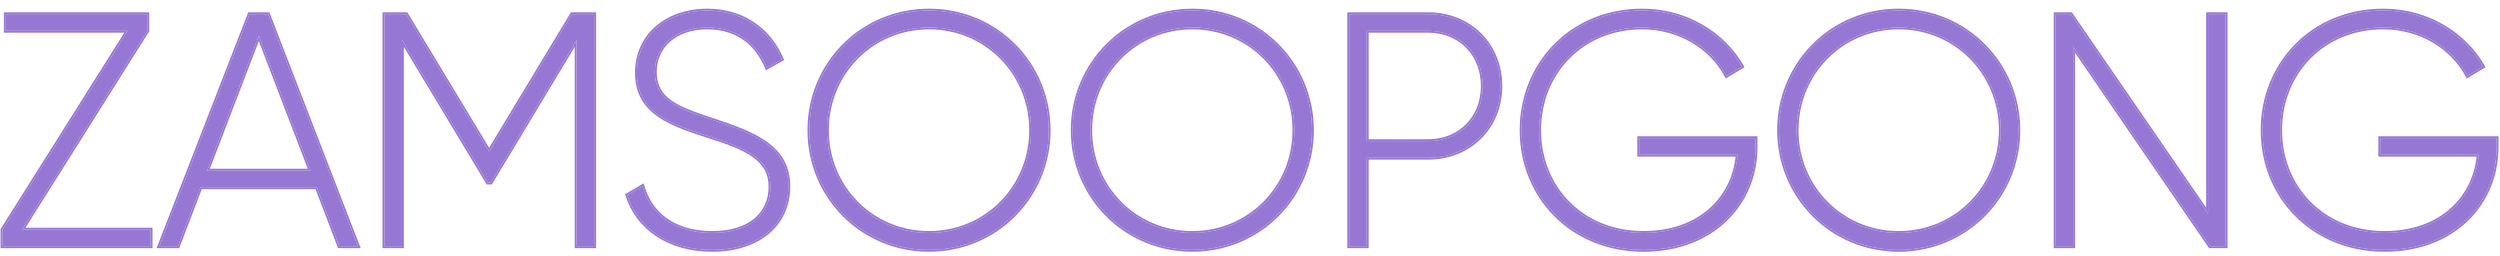
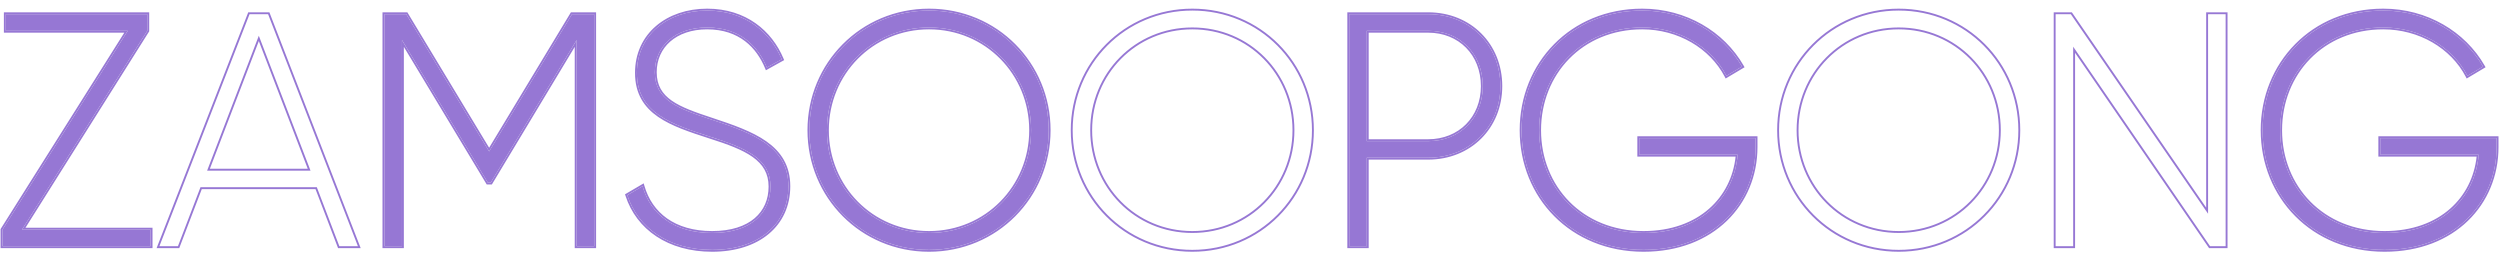
<svg xmlns="http://www.w3.org/2000/svg" width="264" height="27" viewBox="0 0 264 27" fill="none">
  <path d="M2.325 24.25L15.555 3.25V1.5H0.61V3.25H13.49L0.26 24.25V26H15.905V24.25H2.325Z" fill="#9677D4" />
-   <path d="M35.836 26H37.796L28.311 1.5H26.351L16.831 26H18.791L21.171 19.77H33.456L35.836 26ZM21.871 18.02L27.331 3.775L32.791 18.02H21.871Z" fill="#9677D4" />
  <path d="M62.747 1.5H60.402L51.652 15.99L42.902 1.5H40.592V26H42.447V4.23L51.512 19.28H51.827L60.892 4.23V26H62.747V1.5Z" fill="#9677D4" />
  <path d="M75.203 26.385C80.068 26.385 83.253 23.725 83.253 19.665C83.253 15.43 79.473 14.065 75.133 12.63C71.633 11.475 69.148 10.565 69.148 7.625C69.148 4.895 71.283 2.9 74.678 2.9C78.178 2.9 80.068 4.93 80.978 7.135L82.553 6.26C81.363 3.425 78.703 1.115 74.678 1.115C70.513 1.115 67.258 3.67 67.258 7.695C67.258 11.965 70.933 13.12 75.028 14.45C78.773 15.64 81.363 16.76 81.363 19.7C81.363 22.5 79.298 24.6 75.203 24.6C71.178 24.6 68.693 22.605 67.853 19.665L66.243 20.61C67.363 24.075 70.618 26.385 75.203 26.385Z" fill="#9677D4" />
  <path d="M98.105 26.385C105.175 26.385 110.74 20.75 110.74 13.75C110.74 6.75 105.175 1.115 98.105 1.115C91.035 1.115 85.47 6.75 85.47 13.75C85.47 20.75 91.035 26.385 98.105 26.385ZM98.105 24.6C92.05 24.6 87.325 19.77 87.325 13.75C87.325 7.73 92.05 2.9 98.105 2.9C104.16 2.9 108.885 7.73 108.885 13.75C108.885 19.77 104.16 24.6 98.105 24.6Z" fill="#9677D4" />
-   <path d="M125.909 26.385C132.979 26.385 138.544 20.75 138.544 13.75C138.544 6.75 132.979 1.115 125.909 1.115C118.839 1.115 113.274 6.75 113.274 13.75C113.274 20.75 118.839 26.385 125.909 26.385ZM125.909 24.6C119.854 24.6 115.129 19.77 115.129 13.75C115.129 7.73 119.854 2.9 125.909 2.9C131.964 2.9 136.689 7.73 136.689 13.75C136.689 19.77 131.964 24.6 125.909 24.6Z" fill="#9677D4" />
  <path d="M150.808 1.5H142.478V26H144.333V16.655H150.808C155.218 16.655 158.438 13.4 158.438 9.095C158.438 4.755 155.218 1.5 150.808 1.5ZM150.808 14.905H144.333V3.25H150.808C154.168 3.25 156.583 5.7 156.583 9.095C156.583 12.455 154.168 14.905 150.808 14.905Z" fill="#9677D4" />
  <path d="M185.389 14.59H173.104V16.34H183.499C183.114 20.925 179.509 24.6 173.559 24.6C166.979 24.6 162.534 19.77 162.534 13.75C162.534 7.73 166.979 2.9 173.419 2.9C177.269 2.9 180.699 4.93 182.309 8.01L183.954 7.03C181.924 3.495 177.969 1.115 173.419 1.115C165.964 1.115 160.679 6.75 160.679 13.75C160.679 20.75 165.964 26.385 173.559 26.385C180.874 26.385 185.389 21.45 185.389 15.535V14.59Z" fill="#9677D4" />
-   <path d="M200.503 26.385C207.573 26.385 213.138 20.75 213.138 13.75C213.138 6.75 207.573 1.115 200.503 1.115C193.433 1.115 187.868 6.75 187.868 13.75C187.868 20.75 193.433 26.385 200.503 26.385ZM200.503 24.6C194.448 24.6 189.723 19.77 189.723 13.75C189.723 7.73 194.448 2.9 200.503 2.9C206.558 2.9 211.283 7.73 211.283 13.75C211.283 19.77 206.558 24.6 200.503 24.6Z" fill="#9677D4" />
-   <path d="M233.172 1.5V22.57L218.682 1.5H217.072V26H218.927V4.93L233.382 26H235.027V1.5H233.172Z" fill="#9677D4" />
  <path d="M263.641 14.59H251.356V16.34H261.751C261.366 20.925 257.761 24.6 251.811 24.6C245.231 24.6 240.786 19.77 240.786 13.75C240.786 7.73 245.231 2.9 251.671 2.9C255.521 2.9 258.951 4.93 260.561 8.01L262.206 7.03C260.176 3.495 256.221 1.115 251.671 1.115C244.216 1.115 238.931 6.75 238.931 13.75C238.931 20.75 244.216 26.385 251.811 26.385C259.126 26.385 263.641 21.45 263.641 15.535V14.59Z" fill="#9677D4" />
  <path fill-rule="evenodd" clip-rule="evenodd" d="M15.555 3.25L2.325 24.25H15.905V26H0.26V24.25L13.49 3.25H0.61V1.5H15.555V3.25ZM13.128 3.45L0.06 24.192V26.2H16.105V24.05H2.688L15.755 3.308V1.3H0.41V3.45H13.128ZM35.698 26.2L33.318 19.97H21.308L18.928 26.2H16.538L26.214 1.3H28.448L38.087 26.2H35.698ZM21.171 19.77H33.456L35.836 26H37.796L28.311 1.5H26.351L16.831 26H18.791L21.171 19.77ZM21.871 18.02H32.791L27.331 3.775L21.871 18.02ZM22.162 17.82H32.5L27.331 4.334L22.162 17.82ZM62.947 1.3V26.2H60.692V4.95L51.94 19.48H51.399L42.647 4.95V26.2H40.392V1.3H43.015L51.652 15.603L60.289 1.3H62.947ZM51.652 15.99L42.902 1.5H40.592V26H42.447V4.23L51.512 19.28H51.827L60.892 4.23V26H62.747V1.5H60.402L51.652 15.99ZM80.879 7.419L80.793 7.211C80.348 6.133 79.667 5.106 78.678 4.349C77.691 3.595 76.387 3.1 74.678 3.1C73.019 3.1 71.687 3.587 70.772 4.389C69.859 5.19 69.348 6.315 69.348 7.625C69.348 8.331 69.497 8.904 69.766 9.388C70.035 9.872 70.431 10.276 70.942 10.633C71.972 11.352 73.438 11.86 75.196 12.44C77.359 13.155 79.42 13.864 80.936 14.934C82.467 16.015 83.453 17.472 83.453 19.665C83.453 21.752 82.632 23.489 81.18 24.701C79.732 25.91 77.67 26.585 75.203 26.585C70.546 26.585 67.204 24.233 66.053 20.672L66.003 20.519L67.974 19.362L68.045 19.61C68.454 21.04 69.26 22.234 70.449 23.072C71.638 23.91 73.224 24.4 75.203 24.4C77.218 24.4 78.707 23.883 79.689 23.048C80.668 22.215 81.163 21.048 81.163 19.7C81.163 18.305 80.556 17.347 79.484 16.581C78.397 15.806 76.843 15.236 74.967 14.641L74.966 14.64L74.84 14.599C72.847 13.952 70.923 13.328 69.494 12.339C68.016 11.318 67.058 9.904 67.058 7.695C67.058 5.624 67.897 3.924 69.276 2.744C70.652 1.566 72.556 0.915 74.678 0.915C78.793 0.915 81.52 3.282 82.737 6.183L82.807 6.348L80.879 7.419ZM80.899 6.95C79.961 4.818 78.08 2.9 74.678 2.9C71.283 2.9 69.148 4.895 69.148 7.625C69.148 10.565 71.633 11.475 75.133 12.63C79.473 14.065 83.253 15.43 83.253 19.665C83.253 23.725 80.068 26.385 75.203 26.385C70.618 26.385 67.363 24.075 66.243 20.61L67.853 19.665C67.872 19.731 67.892 19.797 67.912 19.862C68.806 22.694 71.269 24.6 75.203 24.6C79.298 24.6 81.363 22.5 81.363 19.7C81.363 16.76 78.773 15.64 75.028 14.45L74.919 14.415C70.868 13.099 67.258 11.927 67.258 7.695C67.258 3.67 70.513 1.115 74.678 1.115C78.703 1.115 81.363 3.425 82.553 6.26L80.978 7.135C80.952 7.073 80.926 7.011 80.899 6.95ZM110.94 13.75C110.94 20.86 105.286 26.585 98.105 26.585C90.924 26.585 85.27 20.86 85.27 13.75C85.27 6.64 90.924 0.915 98.105 0.915C105.286 0.915 110.94 6.64 110.94 13.75ZM87.525 13.75C87.525 19.662 92.162 24.4 98.105 24.4C104.047 24.4 108.685 19.662 108.685 13.75C108.685 7.838 104.047 3.1 98.105 3.1C92.162 3.1 87.525 7.838 87.525 13.75ZM138.744 13.75C138.744 20.86 133.09 26.585 125.909 26.585C118.728 26.585 113.074 20.86 113.074 13.75C113.074 6.64 118.728 0.915 125.909 0.915C133.09 0.915 138.744 6.64 138.744 13.75ZM115.329 13.75C115.329 19.662 119.966 24.4 125.909 24.4C131.851 24.4 136.489 19.662 136.489 13.75C136.489 7.838 131.851 3.1 125.909 3.1C119.966 3.1 115.329 7.838 115.329 13.75ZM142.278 1.3H150.808C155.329 1.3 158.638 4.645 158.638 9.095C158.638 13.511 155.328 16.855 150.808 16.855H144.533V26.2H142.278V1.3ZM144.333 26H142.478V1.5H150.808C155.218 1.5 158.438 4.755 158.438 9.095C158.438 13.4 155.218 16.655 150.808 16.655H144.333V26ZM144.533 14.705H150.808C154.056 14.705 156.383 12.346 156.383 9.095C156.383 5.808 154.055 3.45 150.808 3.45H144.533V14.705ZM185.589 14.39V15.535C185.589 21.567 180.978 26.585 173.559 26.585C165.853 26.585 160.479 20.859 160.479 13.75C160.479 6.642 165.851 0.915 173.419 0.915C178.039 0.915 182.061 3.332 184.128 6.93L184.226 7.101L182.23 8.29L182.132 8.103C180.559 5.094 177.201 3.1 173.419 3.1C167.094 3.1 162.734 7.836 162.734 13.75C162.734 19.662 167.092 24.4 173.559 24.4C176.492 24.4 178.832 23.495 180.484 22.039C182.083 20.631 183.048 18.697 183.279 16.54H172.904V14.39H185.589ZM183.499 16.34C183.494 16.407 183.487 16.474 183.48 16.54C183.009 21.031 179.422 24.6 173.559 24.6C166.979 24.6 162.534 19.77 162.534 13.75C162.534 7.73 166.979 2.9 173.419 2.9C177.195 2.9 180.567 4.853 182.214 7.834C182.247 7.892 182.278 7.951 182.309 8.01L183.954 7.03C181.924 3.495 177.969 1.115 173.419 1.115C165.964 1.115 160.679 6.75 160.679 13.75C160.679 20.75 165.964 26.385 173.559 26.385C180.874 26.385 185.389 21.45 185.389 15.535V14.59H173.104V16.34H183.499ZM213.338 13.75C213.338 20.86 207.684 26.585 200.503 26.585C193.322 26.585 187.668 20.86 187.668 13.75C187.668 6.64 193.322 0.915 200.503 0.915C207.684 0.915 213.338 6.64 213.338 13.75ZM189.923 13.75C189.923 19.662 194.561 24.4 200.503 24.4C206.446 24.4 211.083 19.662 211.083 13.75C211.083 7.838 206.446 3.1 200.503 3.1C194.561 3.1 189.923 7.838 189.923 13.75ZM232.972 1.3H235.227V26.2H233.277L219.127 5.575V26.2H216.872V1.3H218.788L232.972 21.926V1.3ZM233.172 22.57L218.682 1.5H217.072V26H218.927V4.93L233.382 26H235.027V1.5H233.172V22.57ZM263.841 14.39V15.535C263.841 21.567 259.23 26.585 251.811 26.585C244.104 26.585 238.731 20.859 238.731 13.75C238.731 6.642 244.103 0.915 251.671 0.915C256.291 0.915 260.313 3.332 262.379 6.93L262.477 7.101L260.482 8.29L260.384 8.103C258.811 5.094 255.452 3.1 251.671 3.1C245.345 3.1 240.986 7.836 240.986 13.75C240.986 19.662 245.344 24.4 251.811 24.4C254.744 24.4 257.083 23.495 258.735 22.039C260.334 20.631 261.299 18.697 261.531 16.54H251.156V14.39H263.841ZM261.751 16.34C261.745 16.407 261.739 16.474 261.732 16.54C261.26 21.031 257.674 24.6 251.811 24.6C245.231 24.6 240.786 19.77 240.786 13.75C240.786 7.73 245.231 2.9 251.671 2.9C255.447 2.9 258.819 4.853 260.466 7.834C260.498 7.892 260.53 7.951 260.561 8.01L262.206 7.03C260.176 3.495 256.221 1.115 251.671 1.115C244.216 1.115 238.931 6.75 238.931 13.75C238.931 20.75 244.216 26.385 251.811 26.385C259.126 26.385 263.641 21.45 263.641 15.535V14.59H251.356V16.34H261.751ZM110.74 13.75C110.74 20.75 105.175 26.385 98.105 26.385C91.035 26.385 85.47 20.75 85.47 13.75C85.47 6.75 91.035 1.115 98.105 1.115C105.175 1.115 110.74 6.75 110.74 13.75ZM87.325 13.75C87.325 19.77 92.05 24.6 98.105 24.6C104.16 24.6 108.885 19.77 108.885 13.75C108.885 7.73 104.16 2.9 98.105 2.9C92.05 2.9 87.325 7.73 87.325 13.75ZM138.544 13.75C138.544 20.75 132.979 26.385 125.909 26.385C118.839 26.385 113.274 20.75 113.274 13.75C113.274 6.75 118.839 1.115 125.909 1.115C132.979 1.115 138.544 6.75 138.544 13.75ZM115.129 13.75C115.129 19.77 119.854 24.6 125.909 24.6C131.964 24.6 136.689 19.77 136.689 13.75C136.689 7.73 131.964 2.9 125.909 2.9C119.854 2.9 115.129 7.73 115.129 13.75ZM150.808 14.905C154.168 14.905 156.583 12.455 156.583 9.095C156.583 5.7 154.168 3.25 150.808 3.25H144.333V14.905H150.808ZM213.138 13.75C213.138 20.75 207.573 26.385 200.503 26.385C193.433 26.385 187.868 20.75 187.868 13.75C187.868 6.75 193.433 1.115 200.503 1.115C207.573 1.115 213.138 6.75 213.138 13.75ZM189.723 13.75C189.723 19.77 194.448 24.6 200.503 24.6C206.558 24.6 211.283 19.77 211.283 13.75C211.283 7.73 206.558 2.9 200.503 2.9C194.448 2.9 189.723 7.73 189.723 13.75Z" fill="#9677D4" />
</svg>